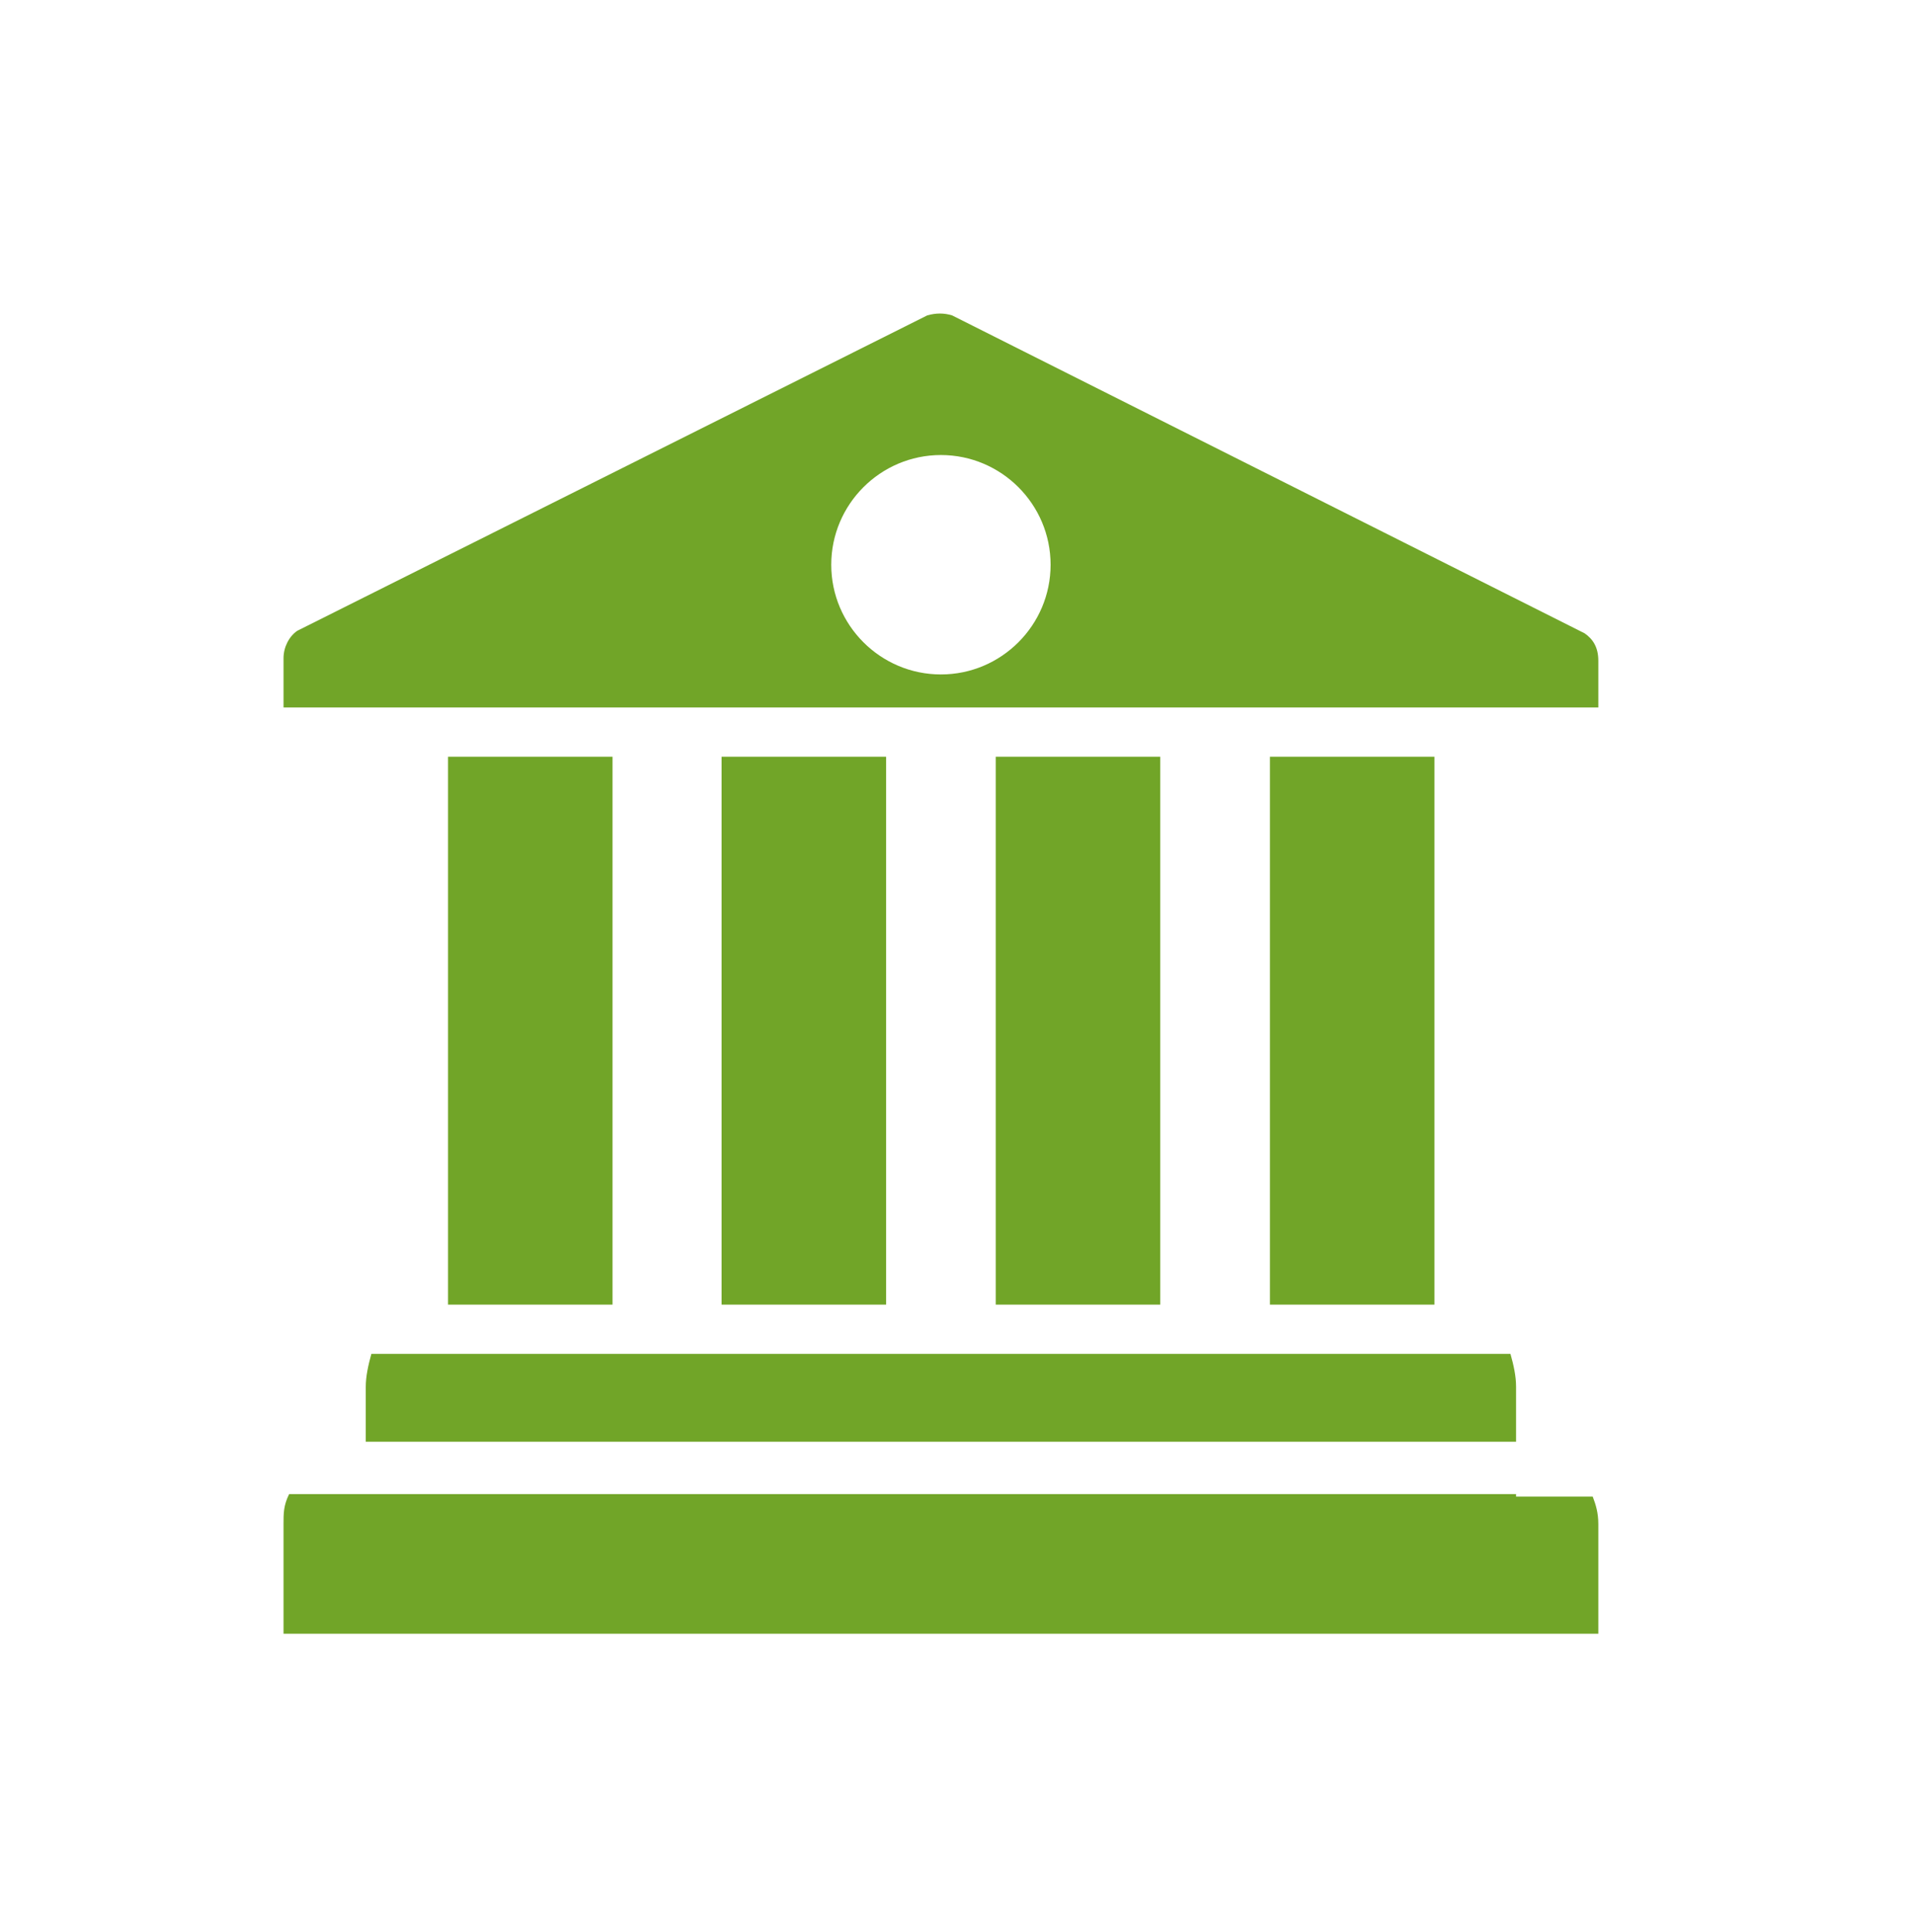
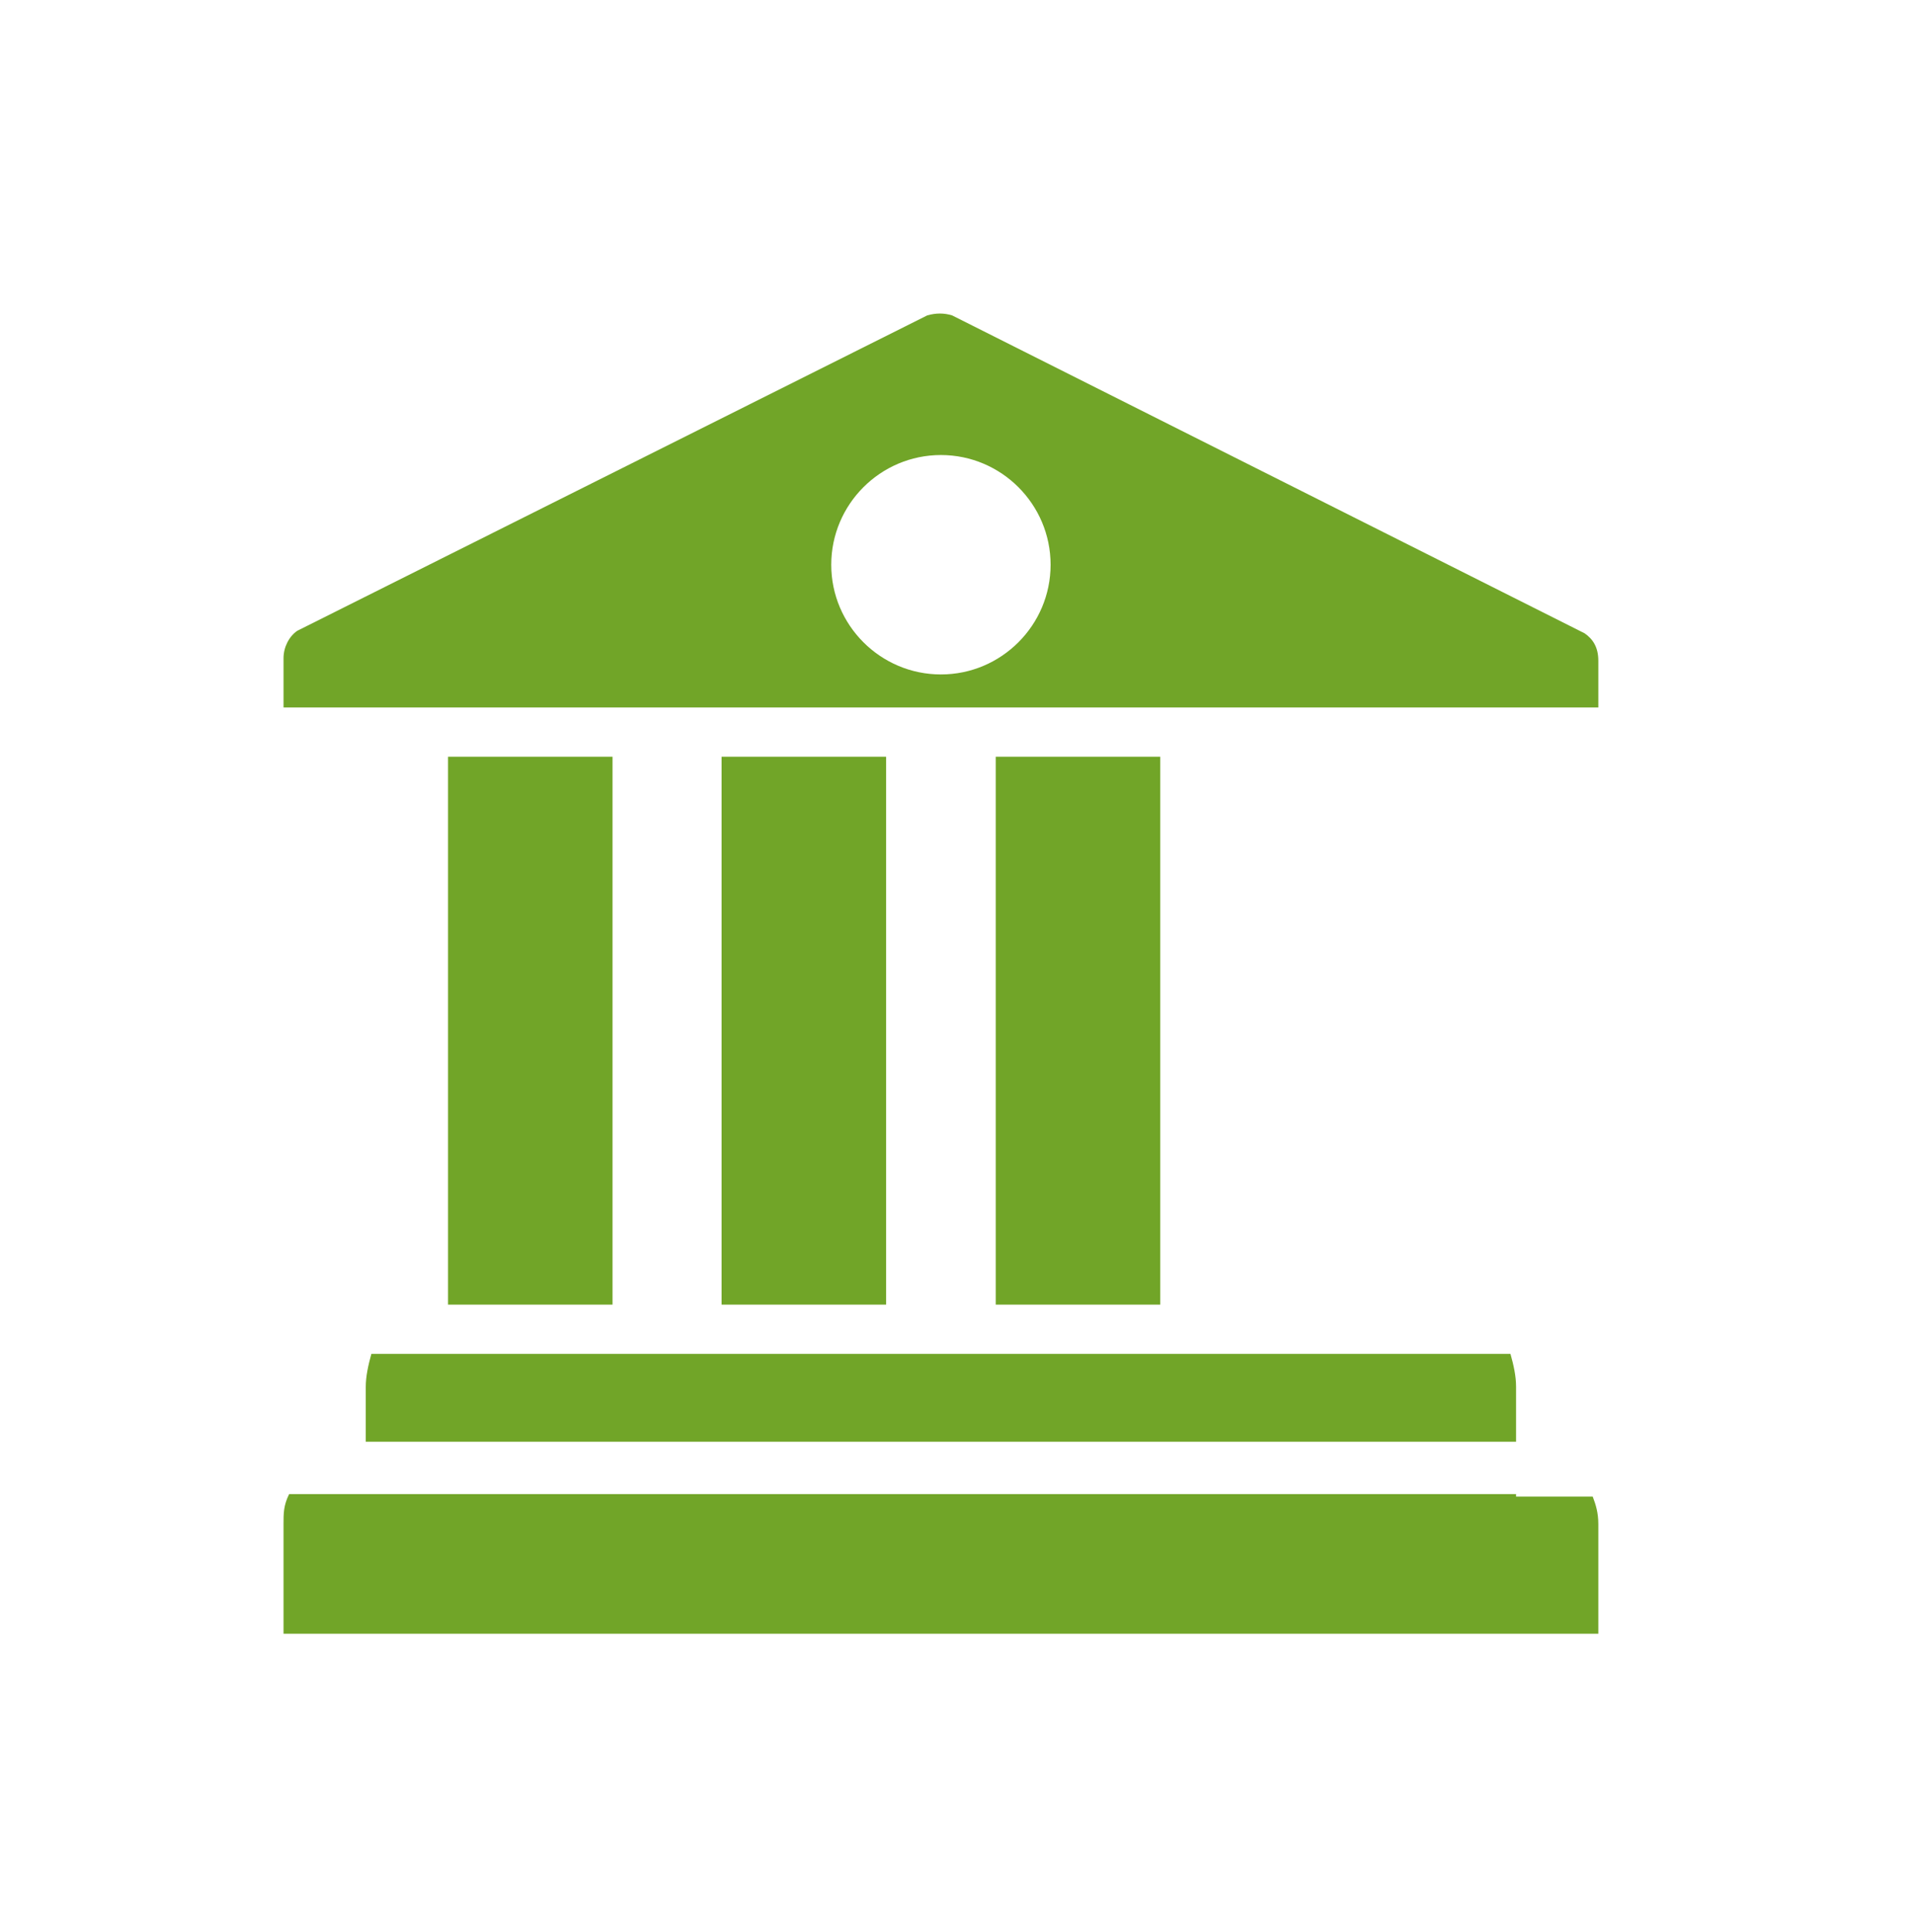
<svg xmlns="http://www.w3.org/2000/svg" version="1.1" id="Livello_1" x="0px" y="0px" viewBox="-144 265.9 307 310" style="enable-background:new -144 265.9 307 310;" xml:space="preserve">
  <style type="text/css">
	.st0{fill:#71A528;}
</style>
  <g>
    <rect x="-28.2" y="387.3" class="st0" width="26.4" height="87.9" />
-     <rect x="59.8" y="387.3" class="st0" width="26.4" height="87.9" />
    <rect x="-72.1" y="387.3" class="st0" width="26.4" height="87.9" />
    <rect x="15.8" y="387.3" class="st0" width="26.4" height="87.9" />
    <path class="st0" d="M99.3,505.6H-85.3h-12.3c-0.9,1.8-0.9,3.1-0.9,4.8V528h211v-17.6c0-1.8-0.4-3.1-0.9-4.4H99.3V505.6z" />
    <path class="st0" d="M-85.3,488.4v8.8H99.3v-8.8c0-1.8-0.4-3.5-0.9-5.3H-84.4C-84.9,484.9-85.3,486.7-85.3,488.4z" />
    <path class="st0" d="M110.3,367.5l-101.5-51c-1.3-0.4-2.6-0.4-4,0l-101.1,50.6c-1.3,0.9-2.2,2.6-2.2,4.4v7.9h211v-7.5   C112.5,369.7,111.6,368.4,110.3,367.5z M7,374.1c-9.7,0-17.6-7.9-17.6-17.6c0-9.7,7.9-17.6,17.6-17.6s17.6,7.9,17.6,17.6   C24.6,366.2,16.7,374.1,7,374.1z" />
  </g>
</svg>